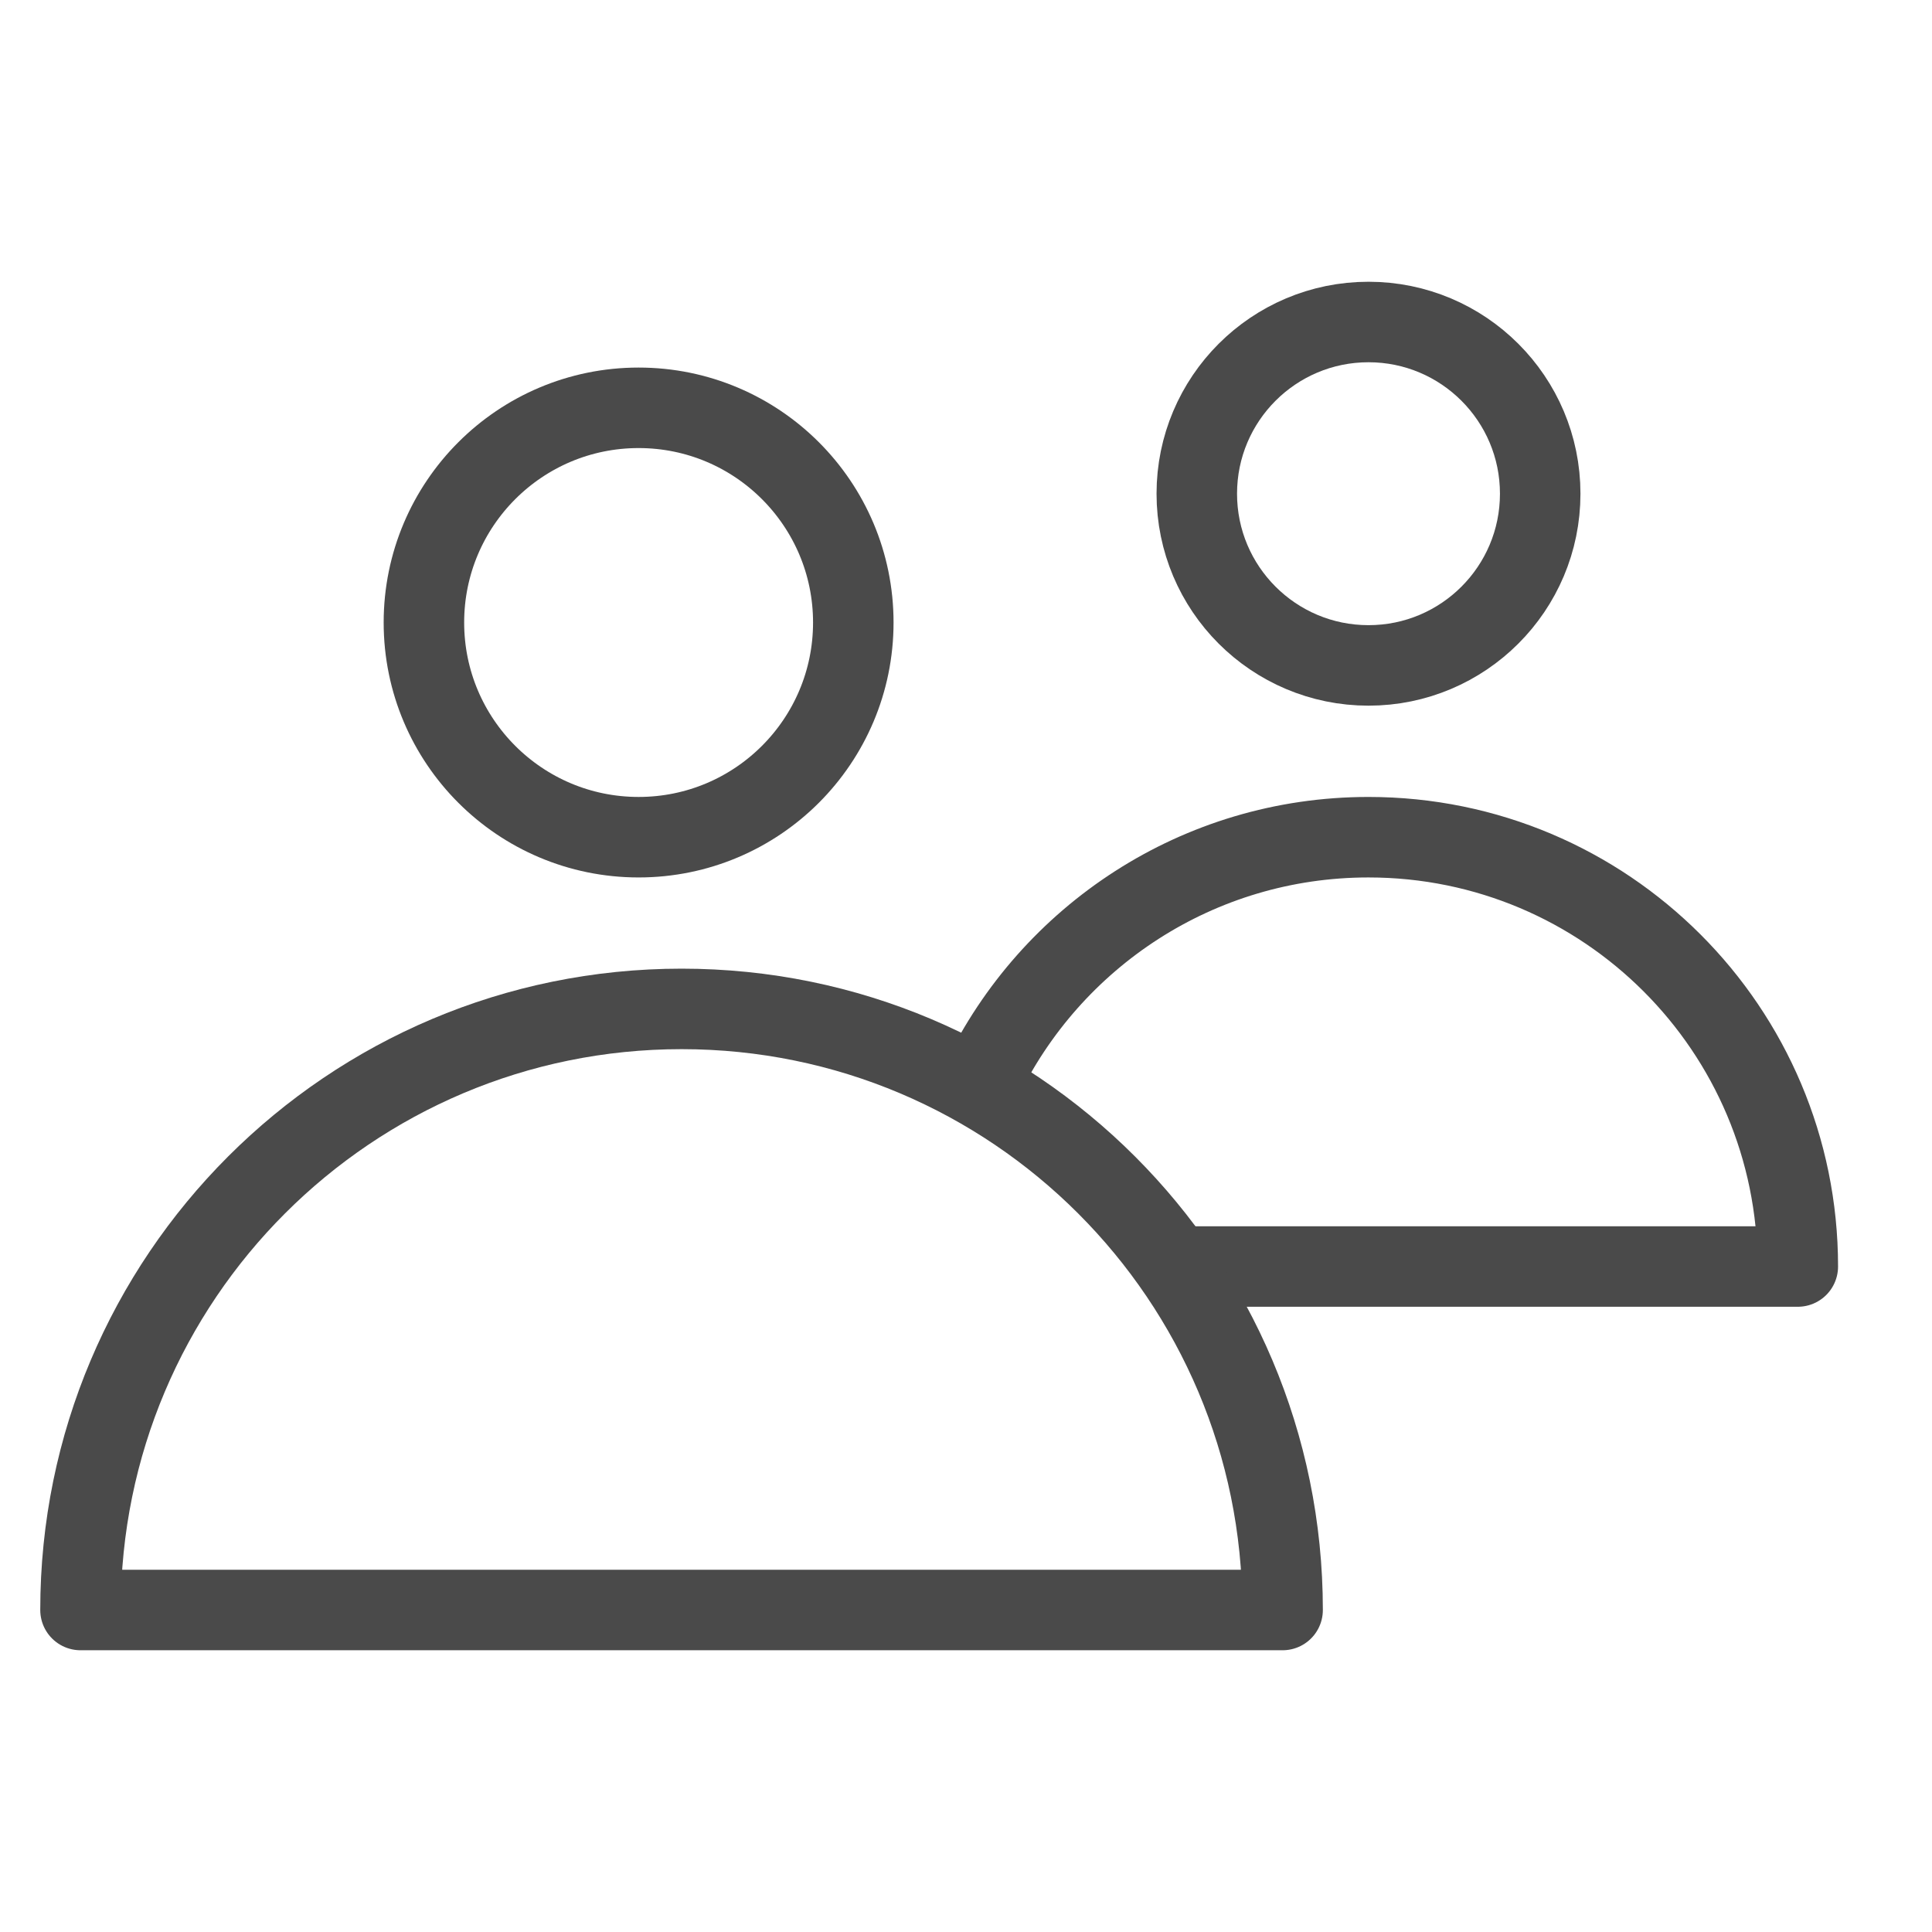
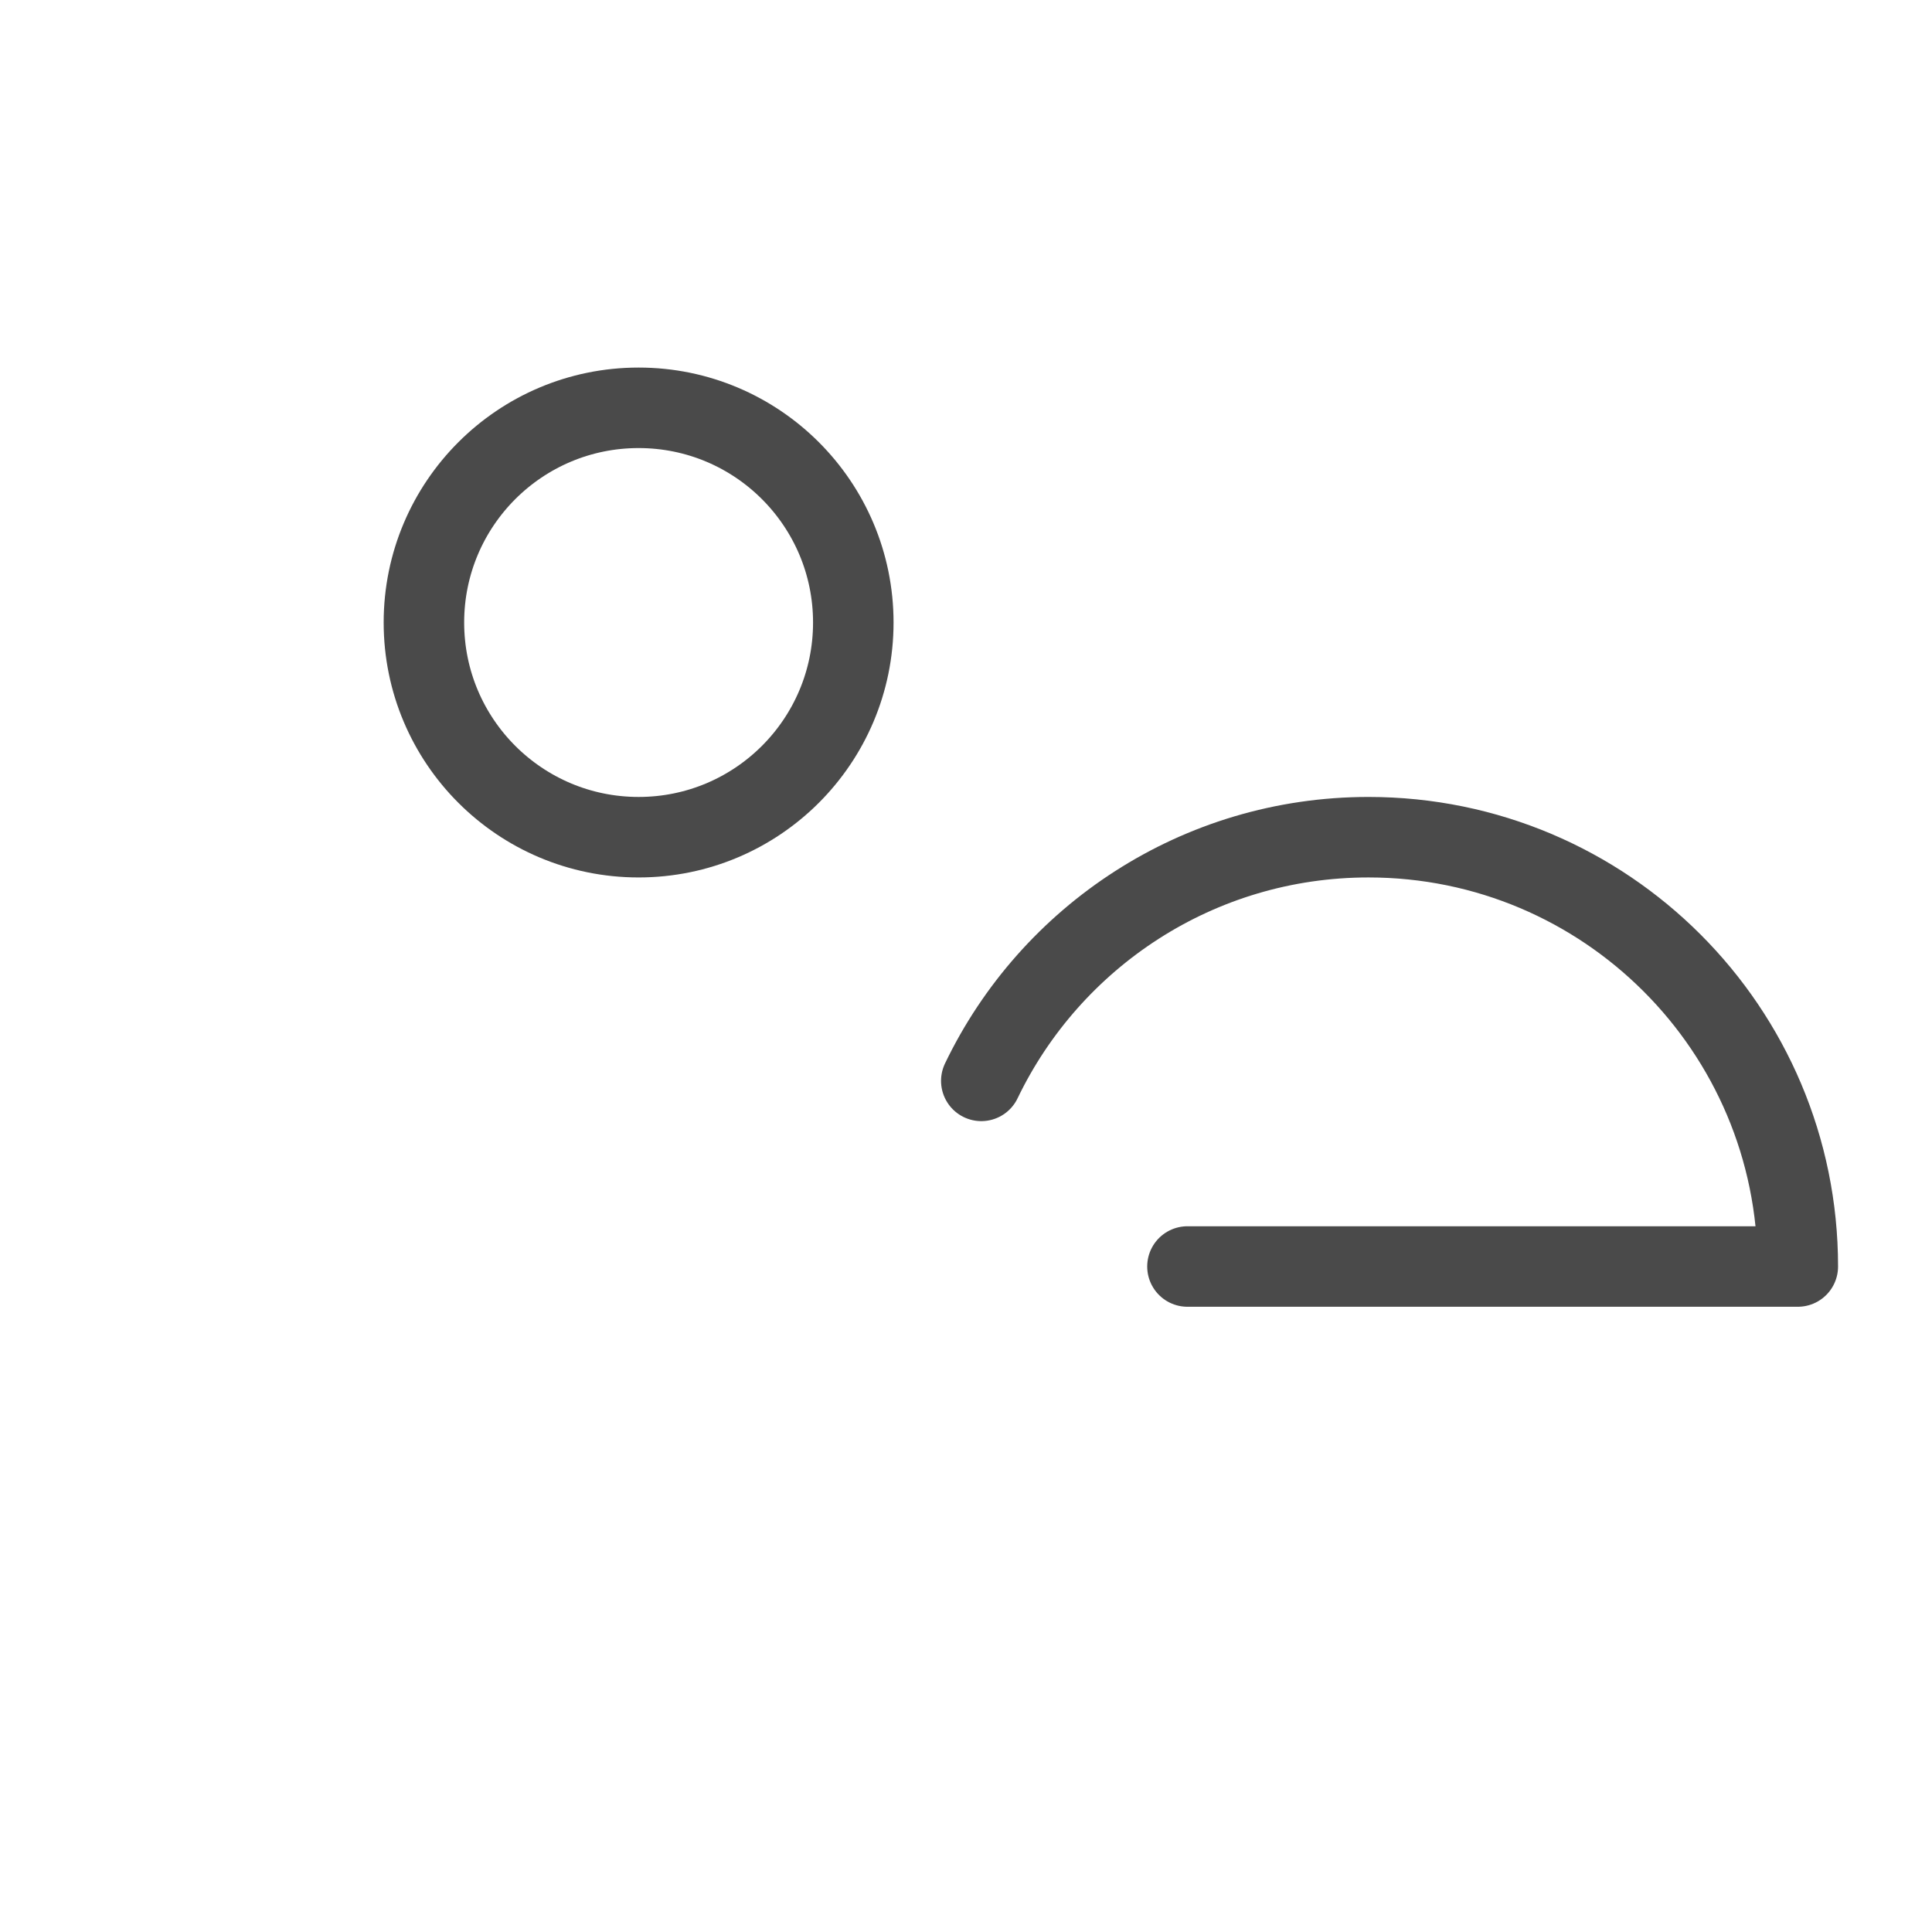
<svg xmlns="http://www.w3.org/2000/svg" width="24px" height="24px" viewBox="0 0 24 24" version="1.1">
  <title>Customers</title>
  <desc>Created with Sketch.</desc>
  <defs />
  <g id="Customers" stroke="none" stroke-width="1" fill="none" fill-rule="evenodd">
    <circle id="Oval" stroke="#4A4A4A" cx="7.933" cy="7.733" r="2.667" />
    <path d="M14.751,15.733 C16.436,15.733 18.963,15.733 22.333,15.733 C22.333,12.788 19.946,10.4 17,10.4 C14.881,10.4 13.05,11.636 12.19,13.427" id="Oval" stroke="#4A4A4A" stroke-linecap="round" stroke-linejoin="round" />
-     <path d="M15.933,20 C15.933,15.876 12.59,12.533 8.467,12.533 C4.343,12.533 1,15.876 1,20 L15.933,20 Z" id="Oval" stroke="#4A4A4A" stroke-linecap="round" stroke-linejoin="round" />
-     <circle id="Oval" stroke="#4A4A4A" cx="17" cy="6.133" r="2.133" />
  </g>
</svg>